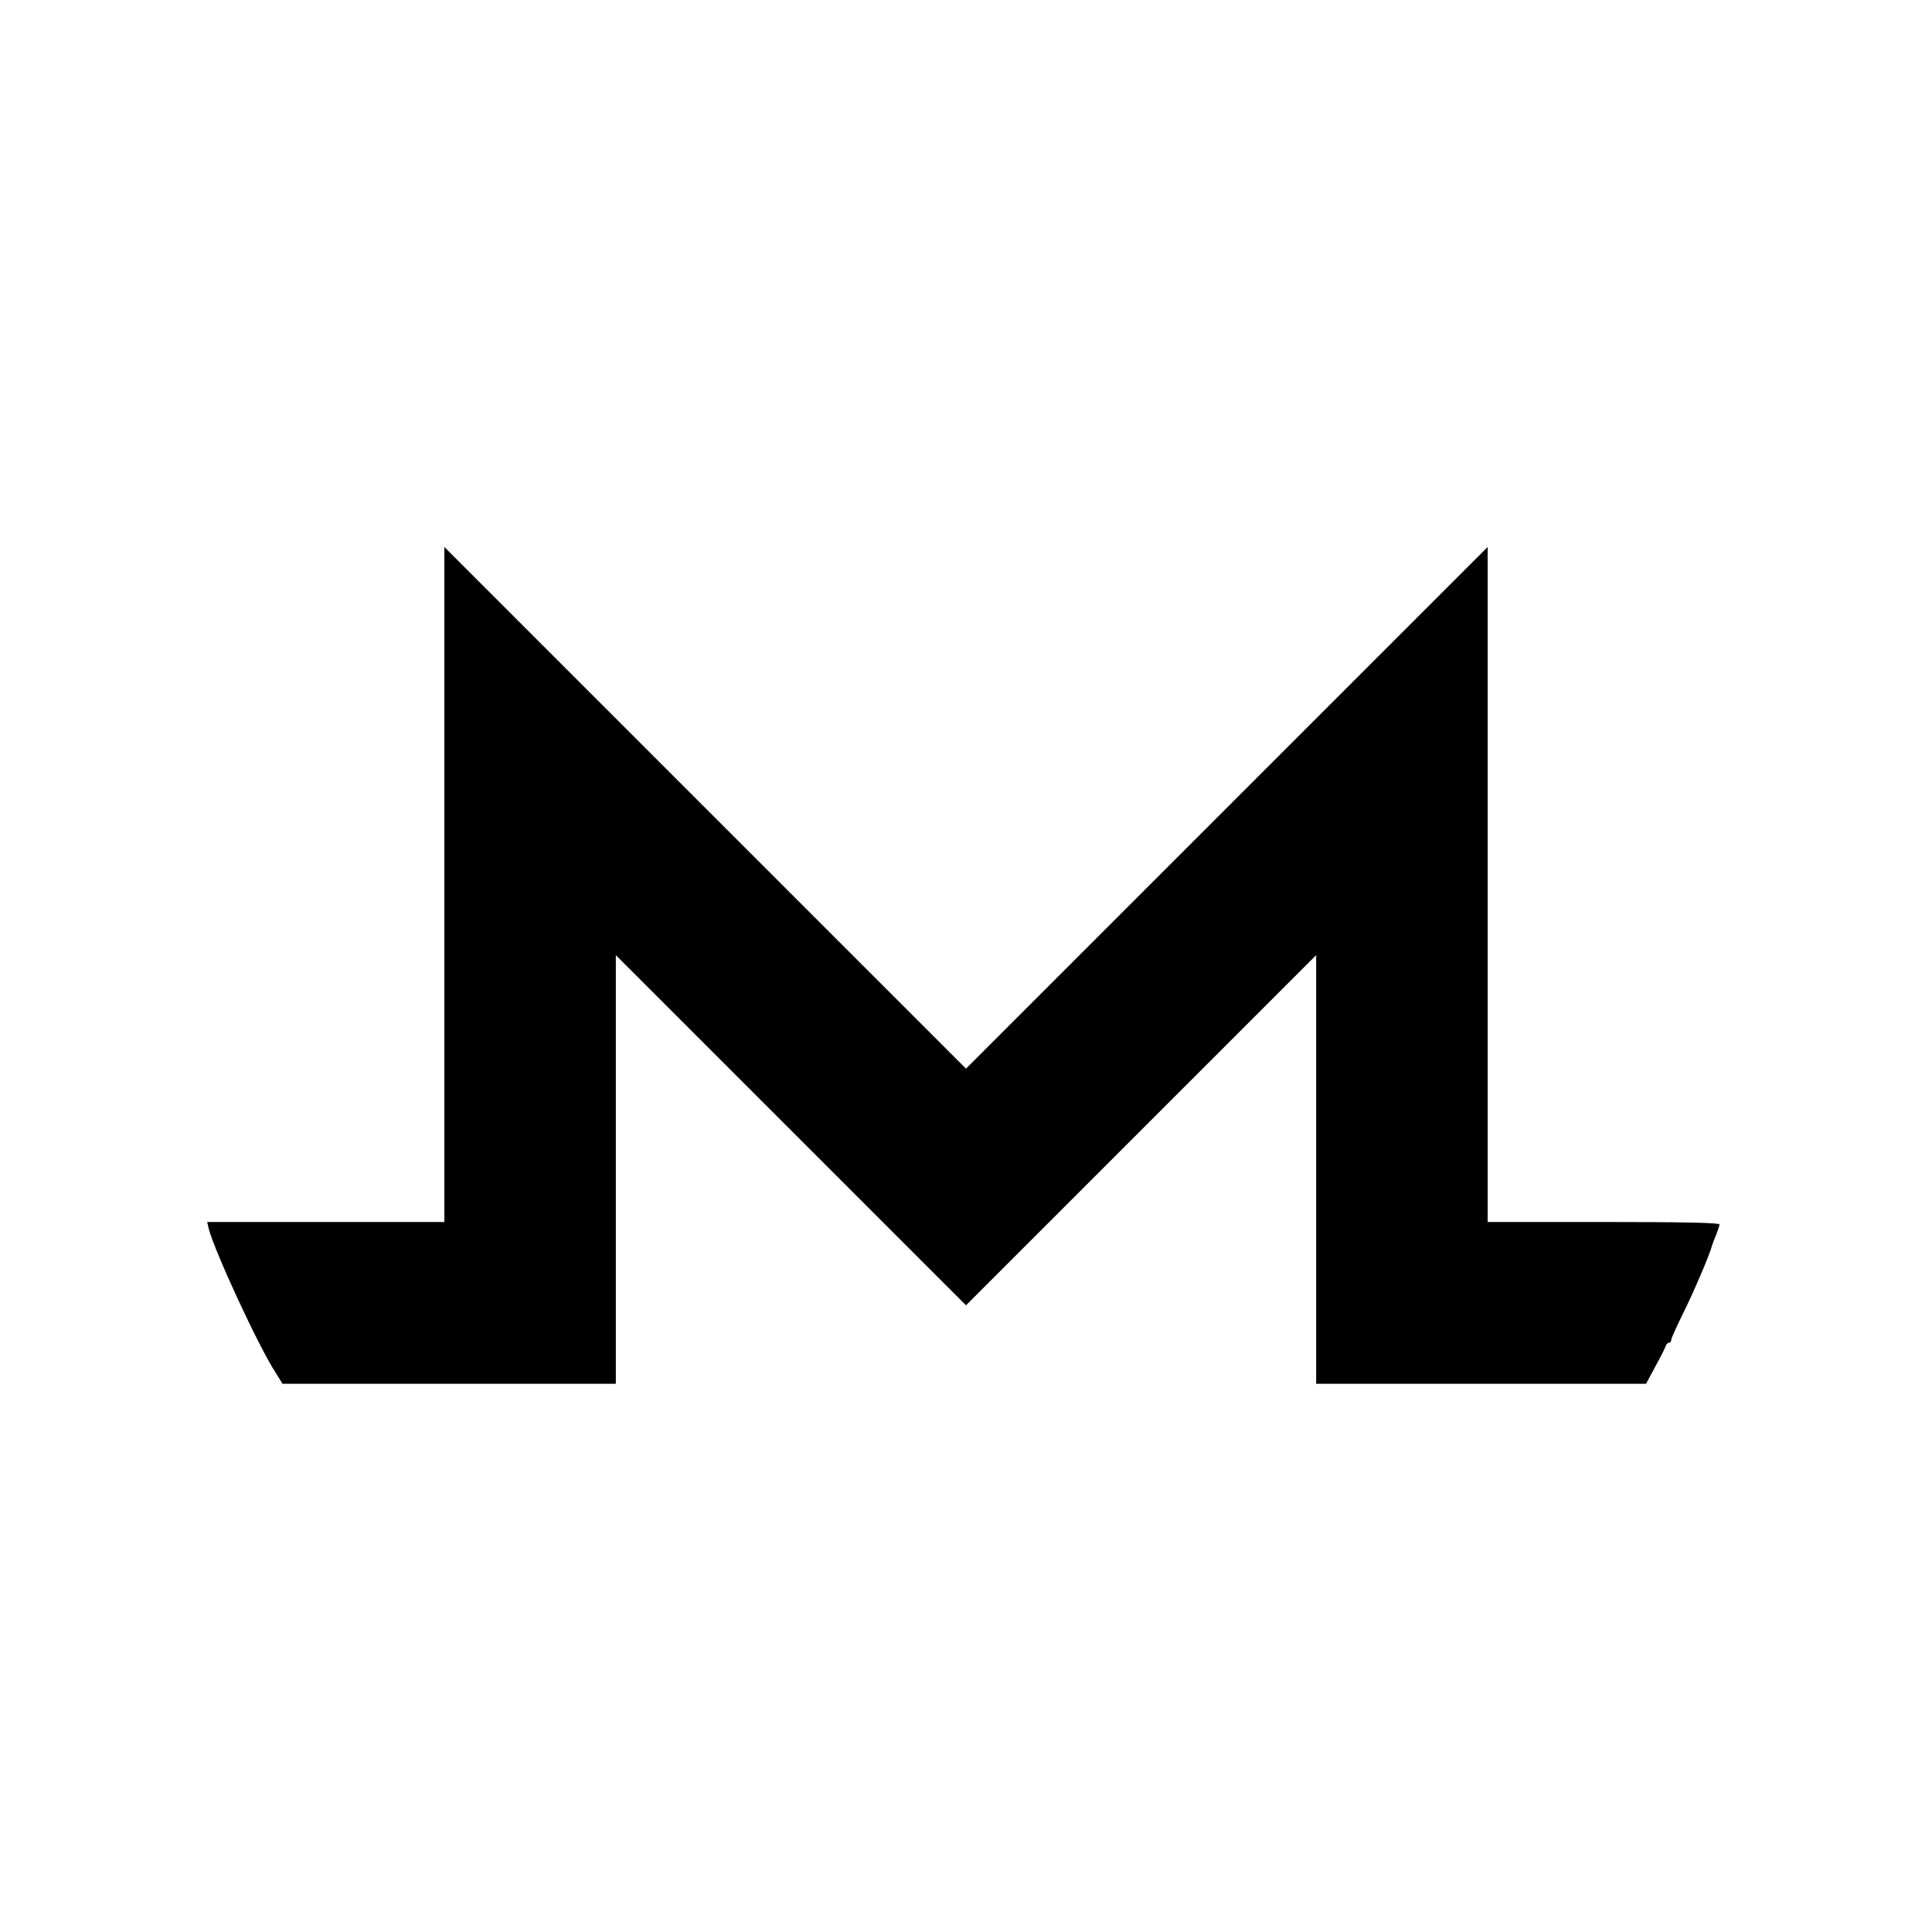
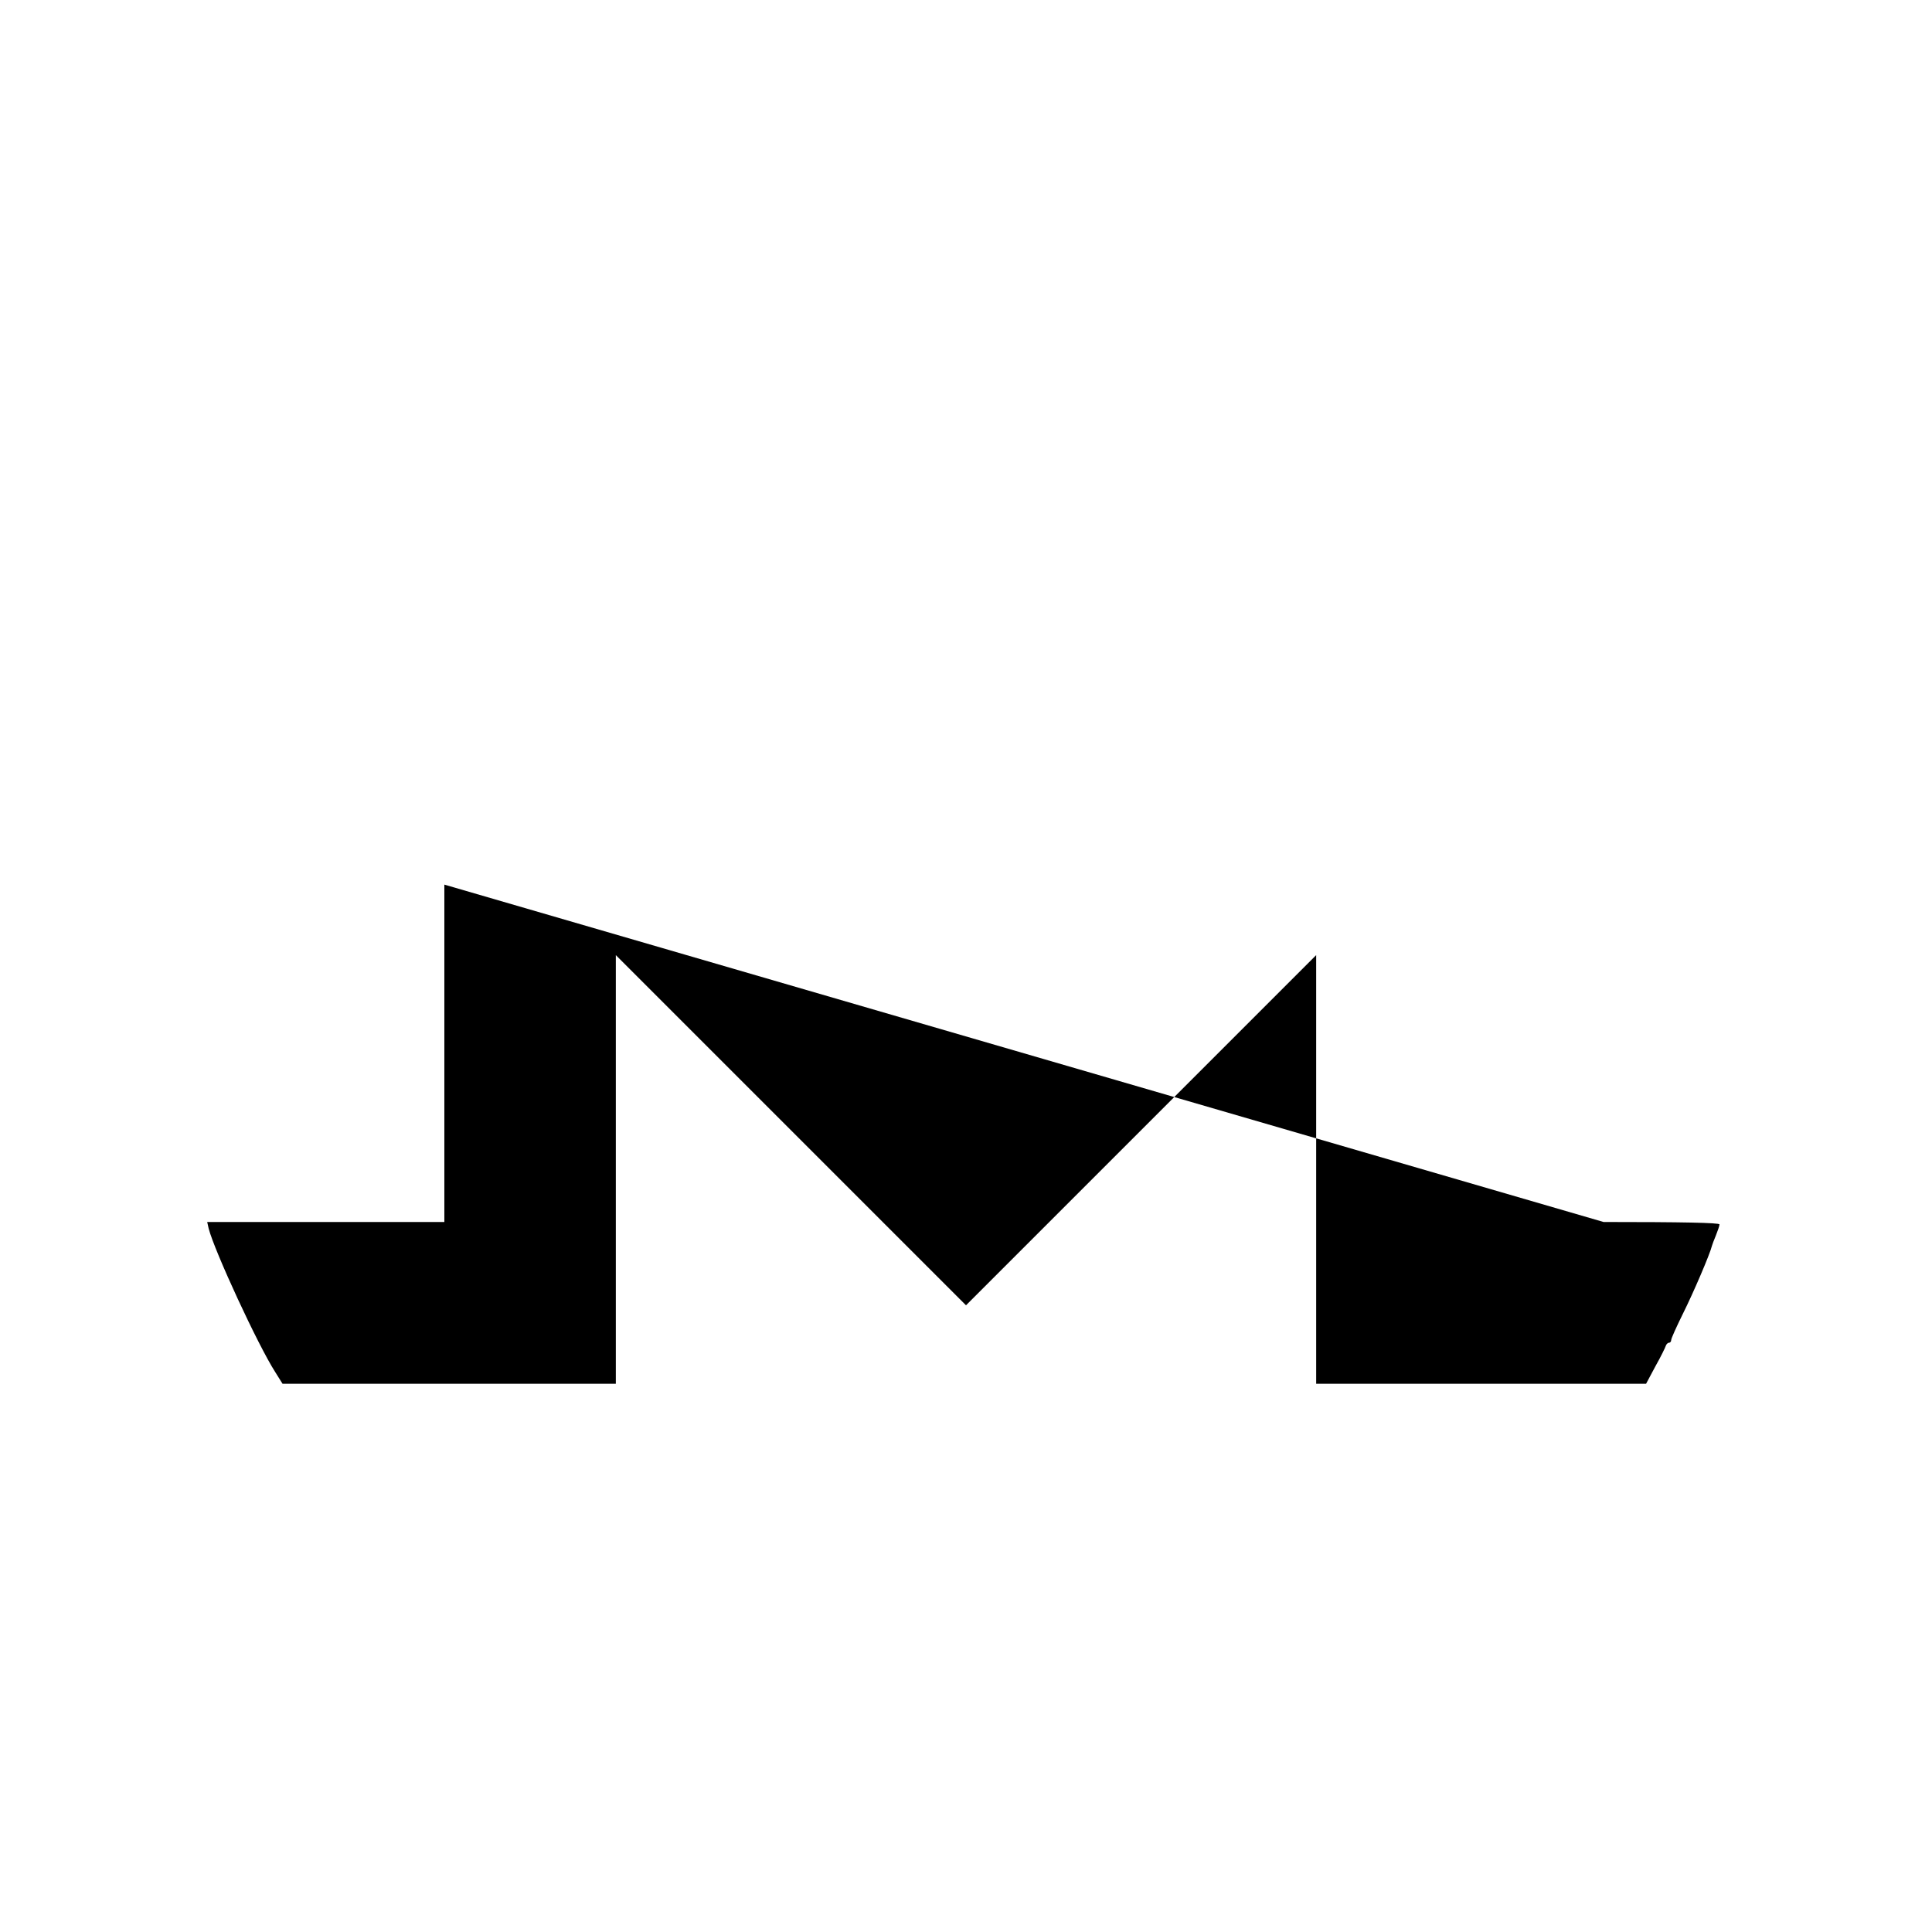
<svg xmlns="http://www.w3.org/2000/svg" version="1.0" width="800pt" height="800pt" viewBox="0 0 800 800" preserveAspectRatio="xMidYMid meet">
  <g transform="translate(0,800) scale(0.1,-0.1)" fill="#000000" stroke="none">
-     <path d="M1840 4337 l0 -1397 -491 0 -491 0 6 -27 c24 -93 204 -483 276 -595 l30 -48 690 0 690 0 0 887 0 888 725 -725 725 -725 725 725 725 725 0 -888 0 -887 683 0 683 0 39 73 c22 39 41 78 43 85 2 6 8 12 13 12 5 0 9 5 9 11 0 7 22 55 48 108 44 88 113 249 121 283 1 4 8 23 16 42 8 20 15 40 15 46 0 7 -157 10 -480 10 l-480 0 0 1397 0 1398 -1080 -1080 -1080 -1080 -1080 1080 -1080 1080 0 -1398z" />
+     <path d="M1840 4337 l0 -1397 -491 0 -491 0 6 -27 c24 -93 204 -483 276 -595 l30 -48 690 0 690 0 0 887 0 888 725 -725 725 -725 725 725 725 725 0 -888 0 -887 683 0 683 0 39 73 c22 39 41 78 43 85 2 6 8 12 13 12 5 0 9 5 9 11 0 7 22 55 48 108 44 88 113 249 121 283 1 4 8 23 16 42 8 20 15 40 15 46 0 7 -157 10 -480 10 z" />
  </g>
</svg>